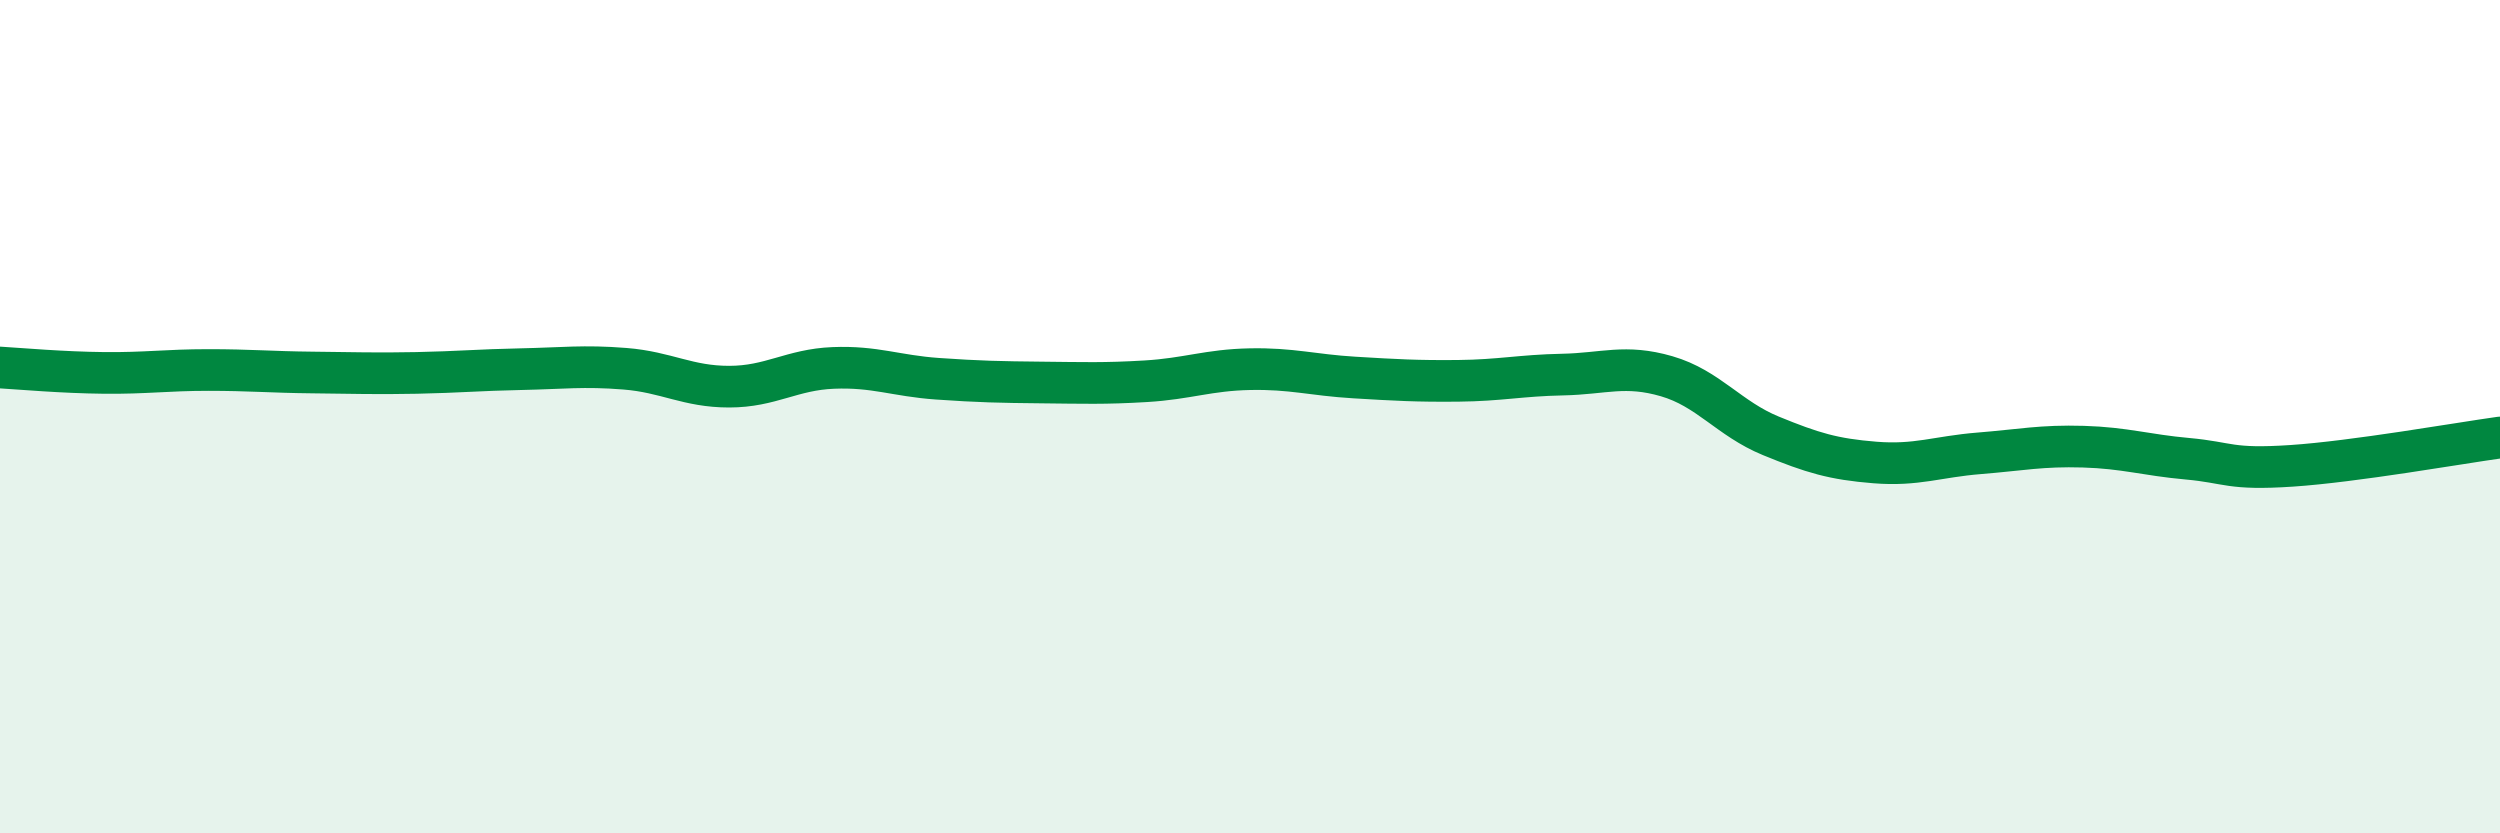
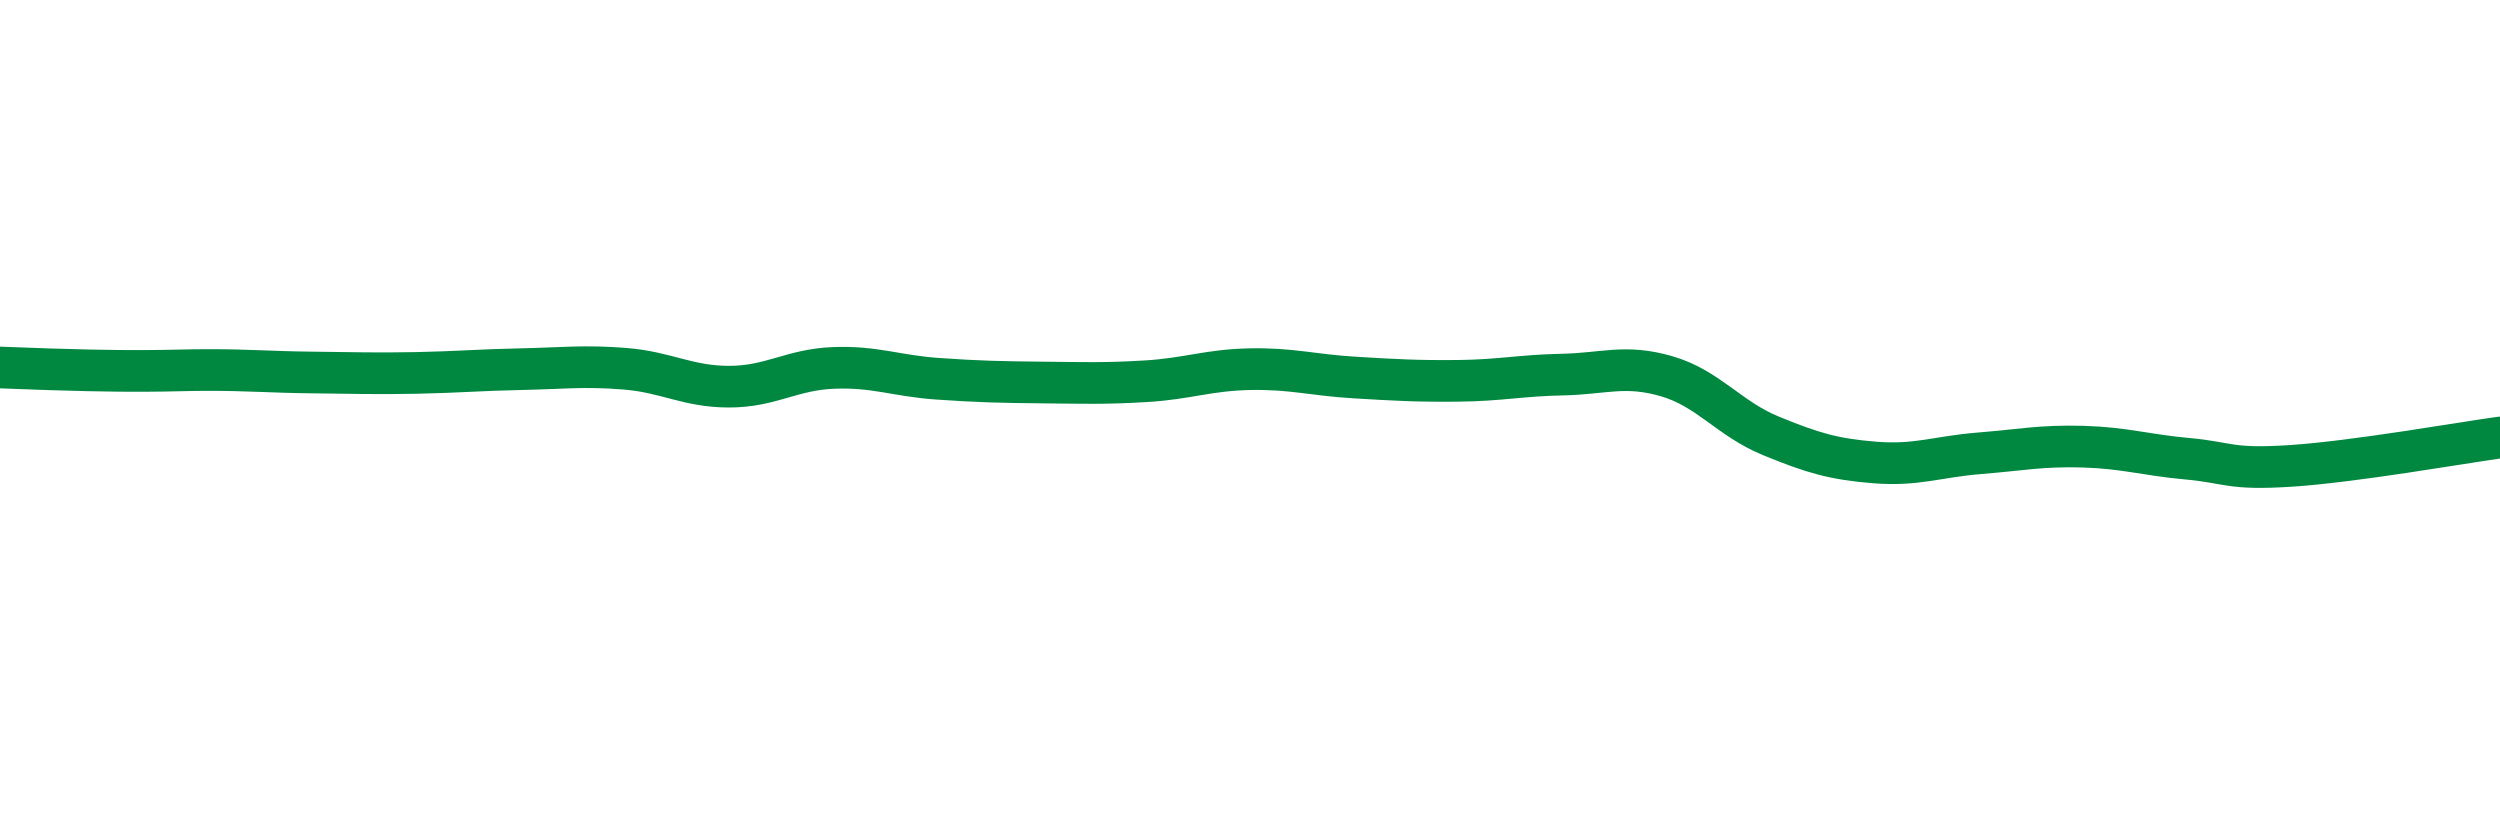
<svg xmlns="http://www.w3.org/2000/svg" width="60" height="20" viewBox="0 0 60 20">
-   <path d="M 0,8.82 C 0.5,8.85 1.5,8.94 2.5,8.95 C 3.5,8.96 4,8.88 5,8.88 C 6,8.88 6.5,8.93 7.5,8.94 C 8.5,8.95 9,8.97 10,8.95 C 11,8.93 11.5,8.88 12.5,8.86 C 13.5,8.84 14,8.77 15,8.85 C 16,8.93 16.5,9.28 17.5,9.28 C 18.5,9.28 19,8.87 20,8.83 C 21,8.79 21.5,9.02 22.5,9.09 C 23.5,9.16 24,9.17 25,9.18 C 26,9.19 26.5,9.21 27.5,9.15 C 28.5,9.09 29,8.88 30,8.86 C 31,8.84 31.5,9 32.5,9.06 C 33.5,9.12 34,9.15 35,9.14 C 36,9.13 36.5,9.01 37.5,8.99 C 38.5,8.97 39,8.74 40,9.03 C 41,9.32 41.5,10.05 42.5,10.46 C 43.5,10.87 44,11.02 45,11.1 C 46,11.18 46.5,10.96 47.5,10.88 C 48.5,10.8 49,10.69 50,10.72 C 51,10.75 51.5,10.92 52.5,11.01 C 53.5,11.1 53.5,11.28 55,11.18 C 56.5,11.08 59,10.64 60,10.5L60 20L0 20Z" fill="#008740" opacity="0.1" stroke-linecap="round" stroke-linejoin="round" />
-   <path d="M 0,8.82 C 0.5,8.85 1.5,8.94 2.5,8.95 C 3.5,8.96 4,8.88 5,8.88 C 6,8.88 6.5,8.93 7.5,8.94 C 8.5,8.95 9,8.97 10,8.95 C 11,8.93 11.5,8.88 12.5,8.86 C 13.5,8.84 14,8.77 15,8.85 C 16,8.93 16.5,9.28 17.5,9.28 C 18.5,9.28 19,8.87 20,8.83 C 21,8.79 21.5,9.02 22.5,9.09 C 23.5,9.16 24,9.17 25,9.18 C 26,9.19 26.5,9.21 27.5,9.15 C 28.5,9.09 29,8.88 30,8.86 C 31,8.84 31.5,9 32.5,9.06 C 33.5,9.12 34,9.15 35,9.14 C 36,9.13 36.5,9.01 37.5,8.99 C 38.5,8.97 39,8.74 40,9.03 C 41,9.32 41.5,10.05 42.5,10.46 C 43.5,10.87 44,11.02 45,11.1 C 46,11.18 46.5,10.96 47.5,10.88 C 48.5,10.8 49,10.69 50,10.72 C 51,10.75 51.5,10.92 52.5,11.01 C 53.5,11.1 53.5,11.28 55,11.18 C 56.5,11.08 59,10.64 60,10.5" stroke="#008740" stroke-width="1" fill="none" stroke-linecap="round" stroke-linejoin="round" />
+   <path d="M 0,8.82 C 3.5,8.96 4,8.88 5,8.88 C 6,8.88 6.5,8.93 7.5,8.94 C 8.5,8.95 9,8.97 10,8.95 C 11,8.93 11.5,8.88 12.5,8.86 C 13.5,8.84 14,8.77 15,8.85 C 16,8.93 16.5,9.28 17.5,9.28 C 18.5,9.28 19,8.87 20,8.83 C 21,8.79 21.5,9.02 22.5,9.09 C 23.5,9.16 24,9.17 25,9.18 C 26,9.19 26.5,9.21 27.5,9.15 C 28.5,9.09 29,8.88 30,8.86 C 31,8.84 31.5,9 32.5,9.06 C 33.5,9.12 34,9.15 35,9.14 C 36,9.13 36.5,9.01 37.5,8.99 C 38.5,8.97 39,8.74 40,9.03 C 41,9.32 41.5,10.05 42.5,10.46 C 43.5,10.87 44,11.02 45,11.1 C 46,11.18 46.5,10.96 47.5,10.88 C 48.5,10.8 49,10.69 50,10.72 C 51,10.75 51.5,10.92 52.5,11.01 C 53.5,11.1 53.5,11.28 55,11.18 C 56.5,11.08 59,10.64 60,10.5" stroke="#008740" stroke-width="1" fill="none" stroke-linecap="round" stroke-linejoin="round" />
</svg>